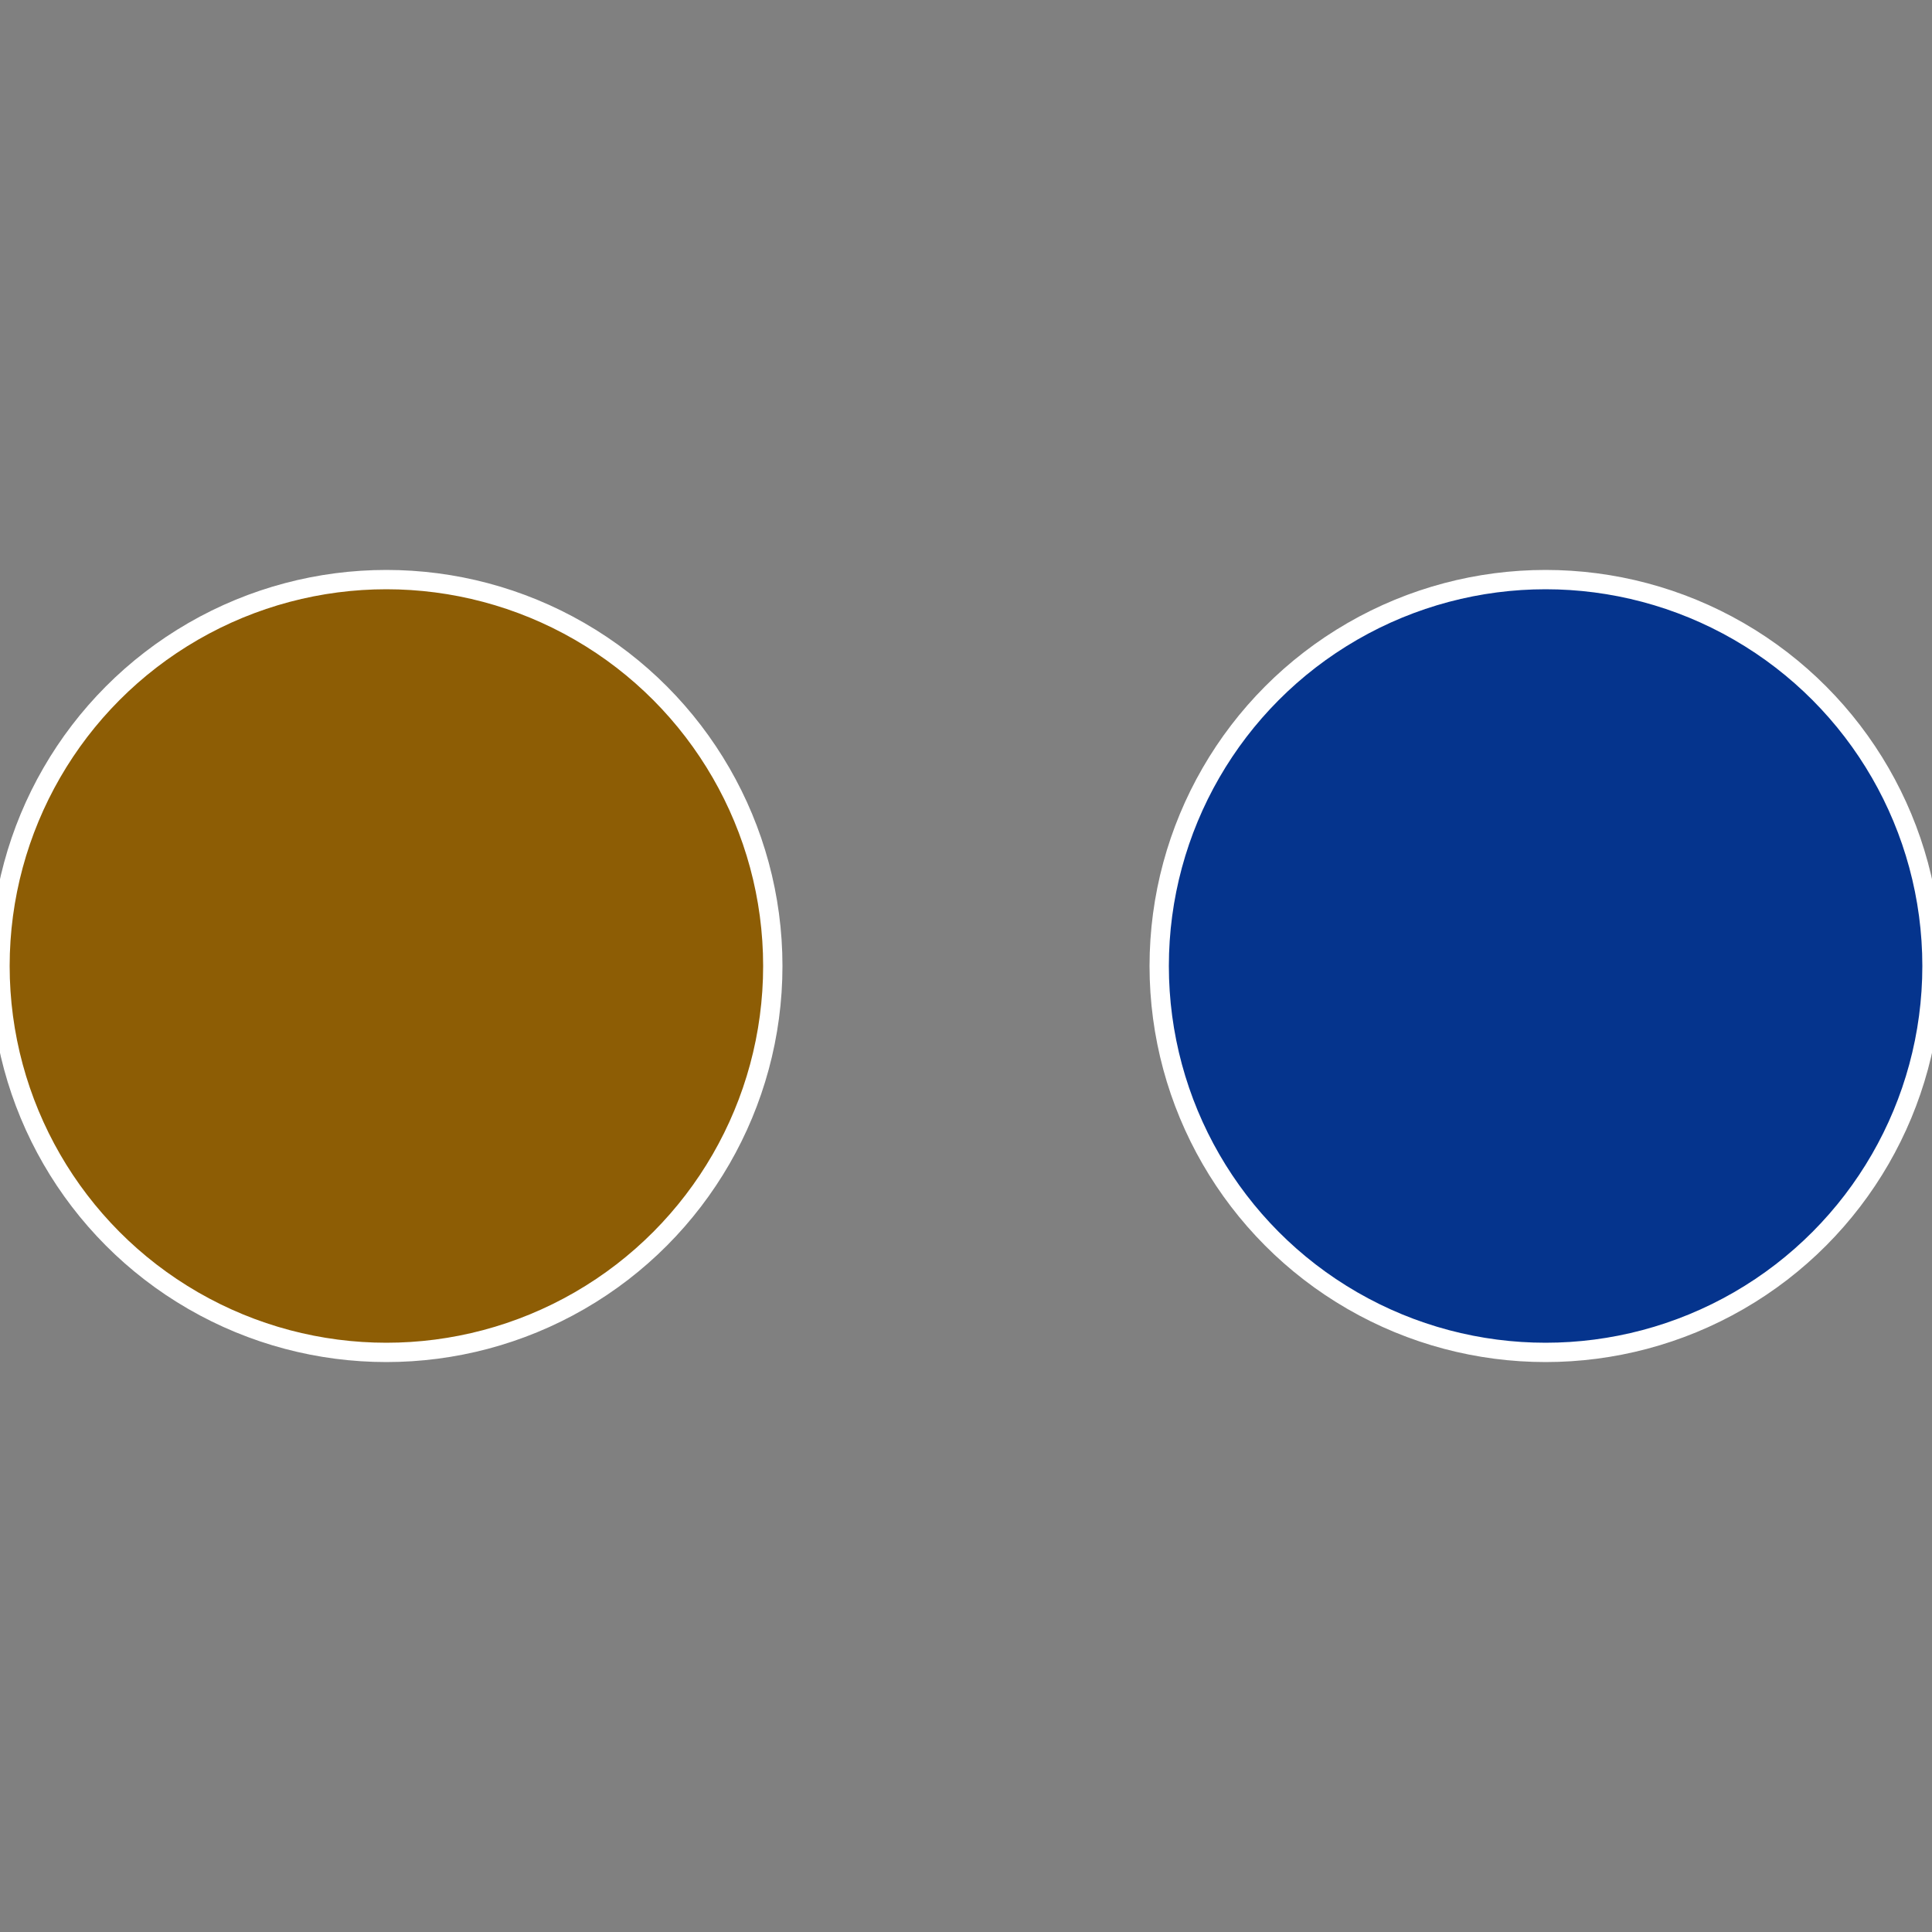
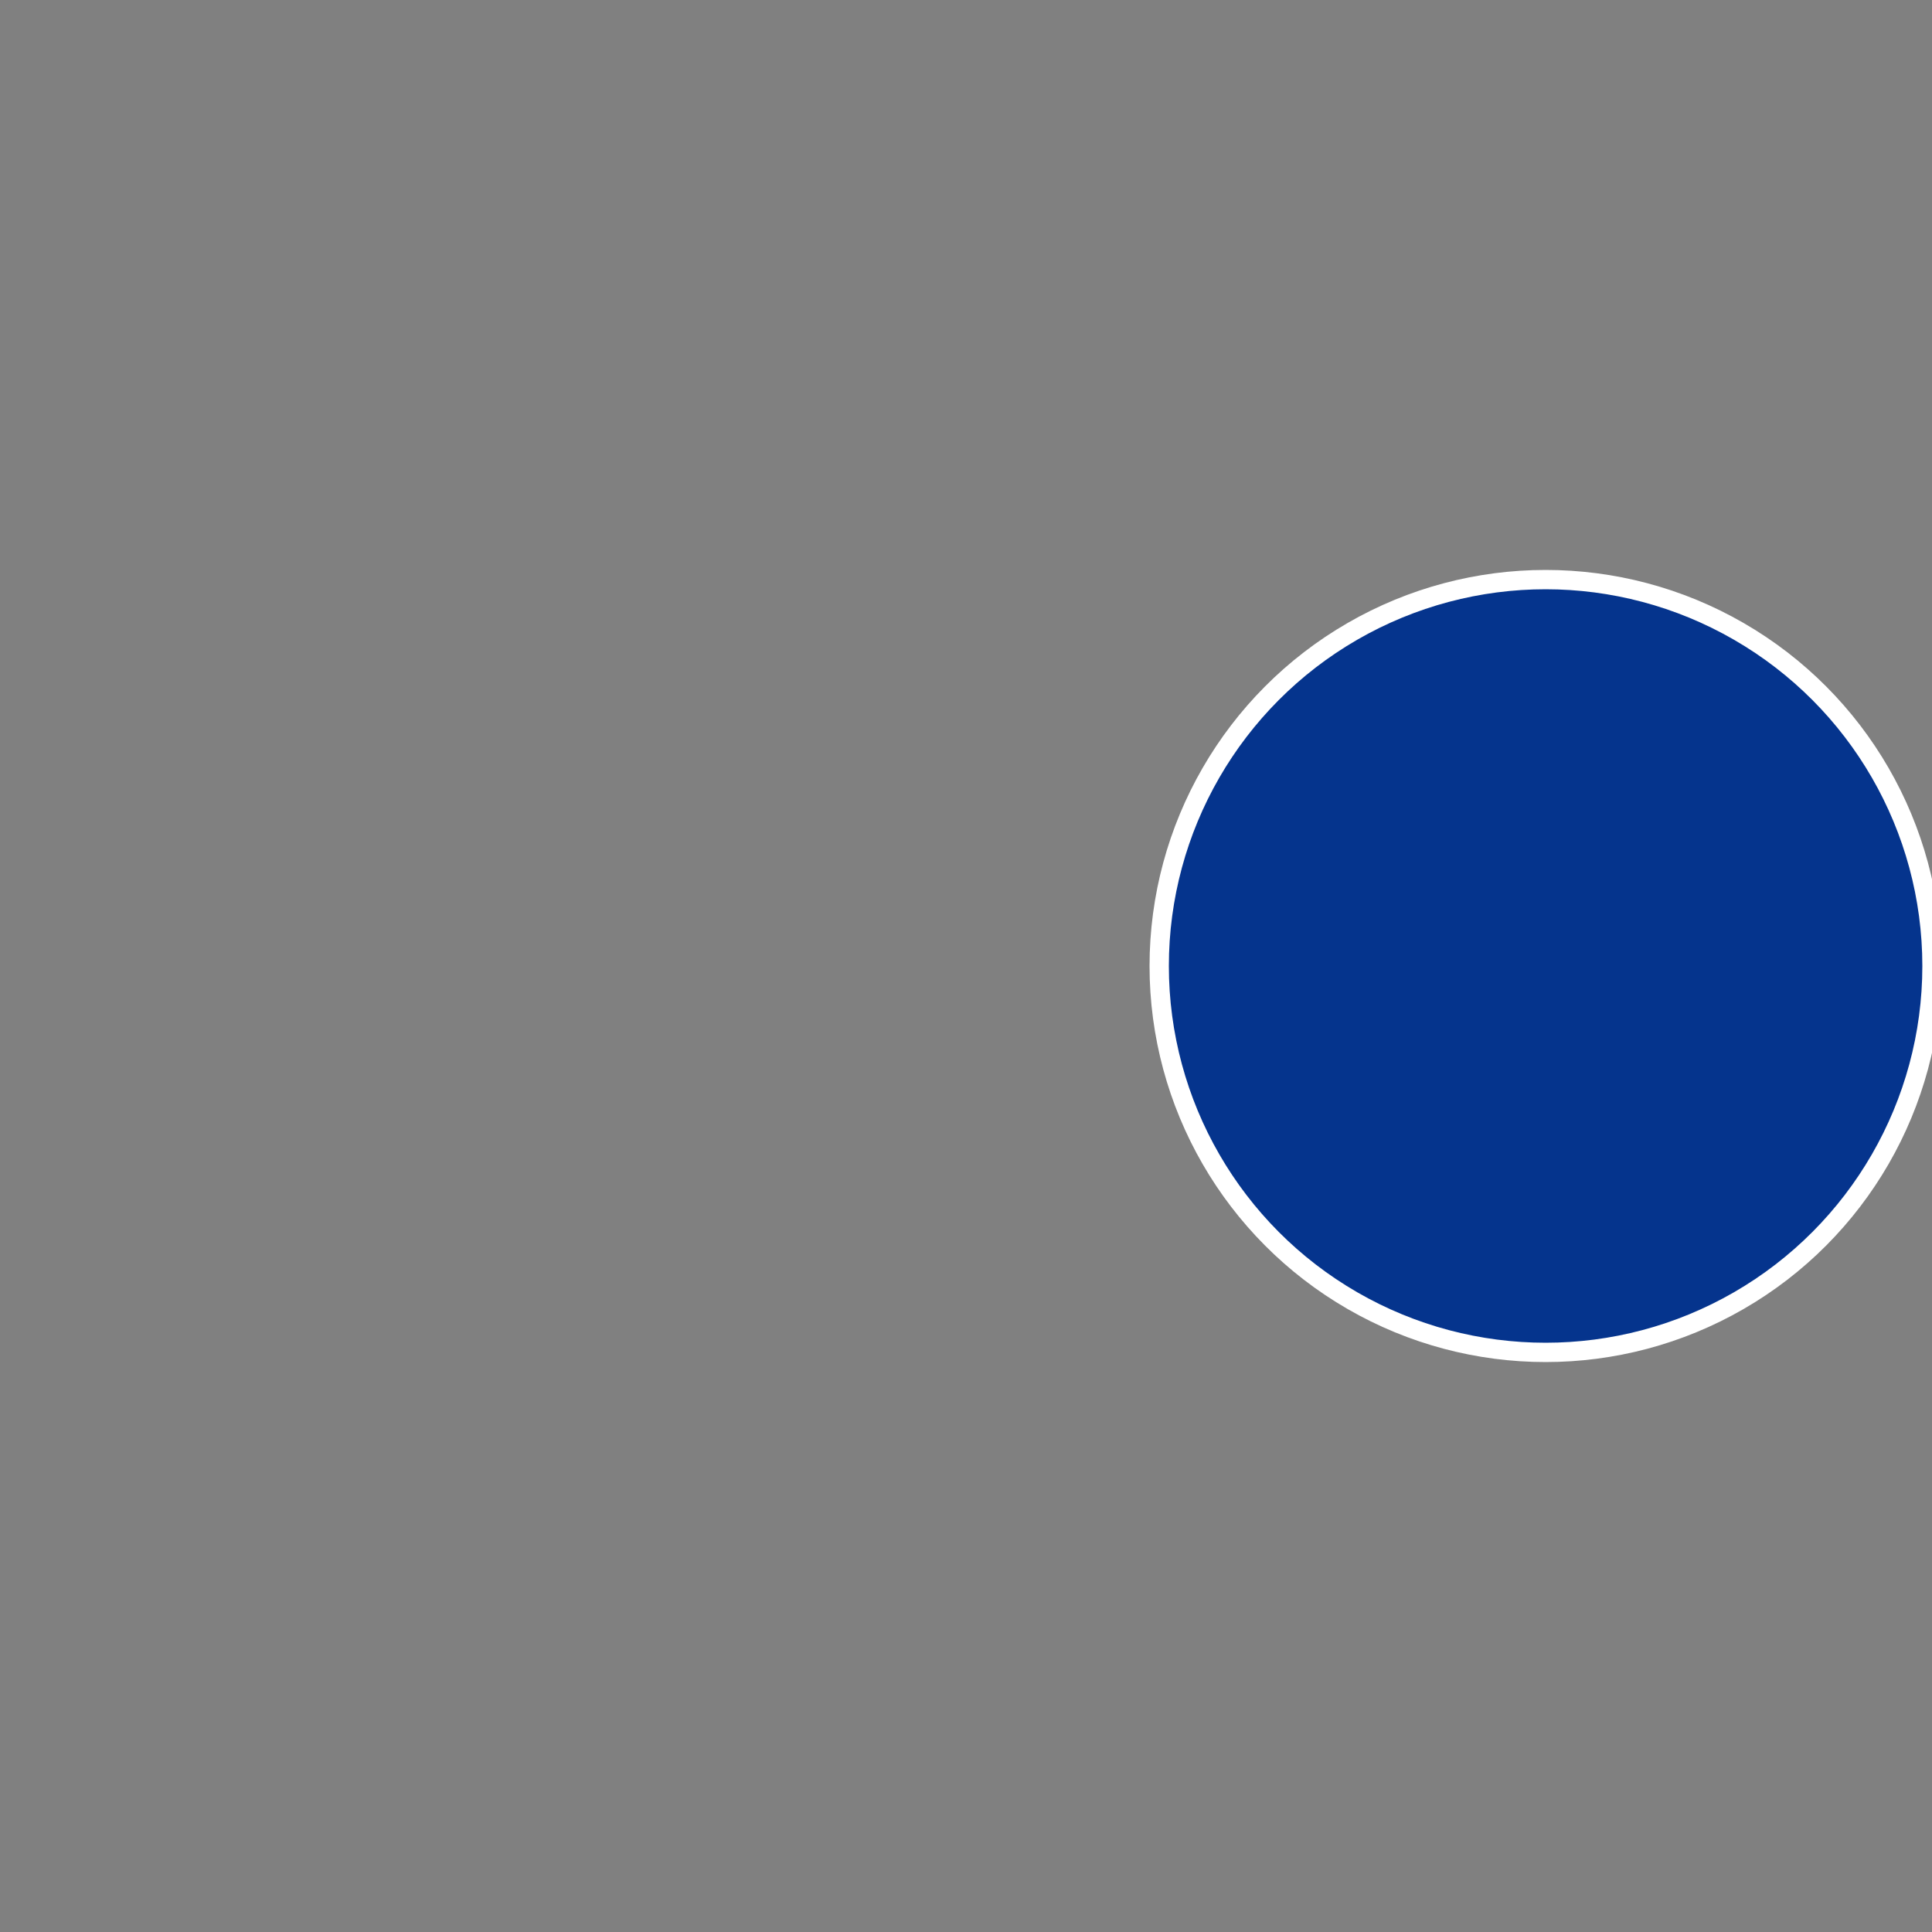
<svg xmlns="http://www.w3.org/2000/svg" width="500" height="500" viewBox="-1 -1 2 2">
  <rect x="-1" y="-1" width="2" height="2" fill="#808080" stroke="none" />
  <circle cx="0.6" cy="0" r="0.4" fill="#05348d" stroke="#fff" stroke-width="1%" />
-   <circle cx="-0.6" cy="7.3478807948841E-17" r="0.4" fill="#8d5d05" stroke="#fff" stroke-width="1%" />
</svg>